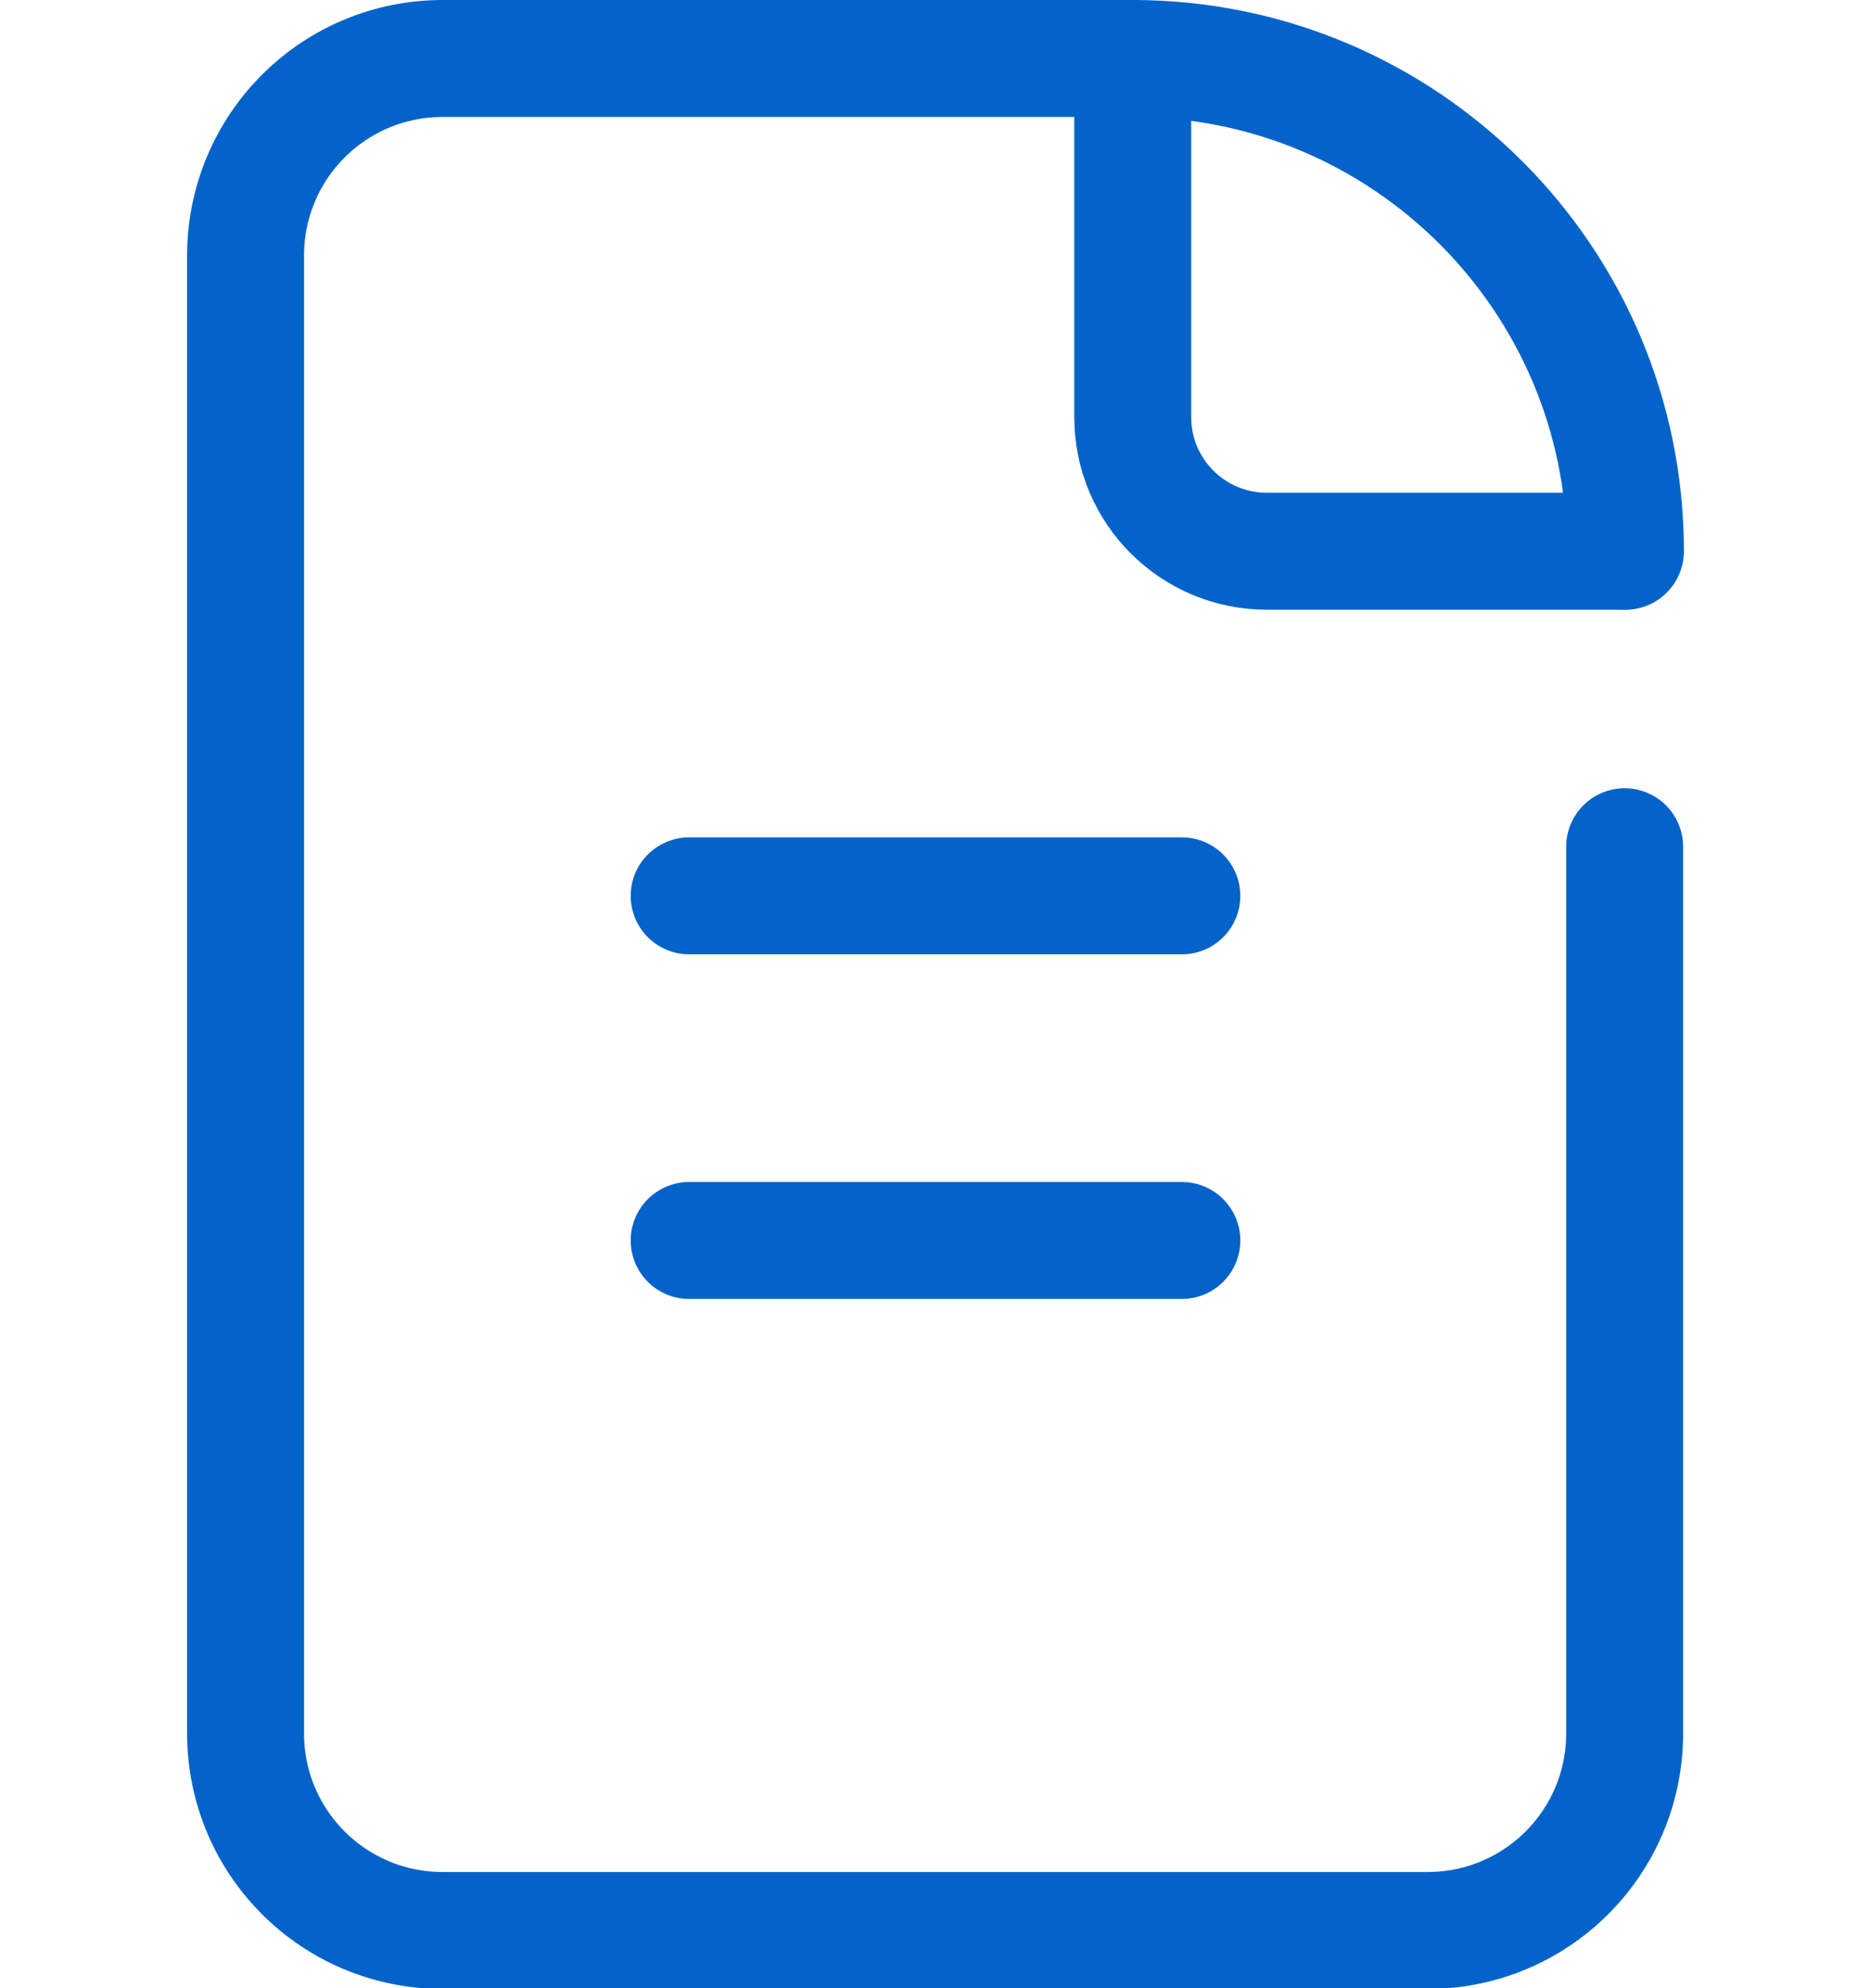
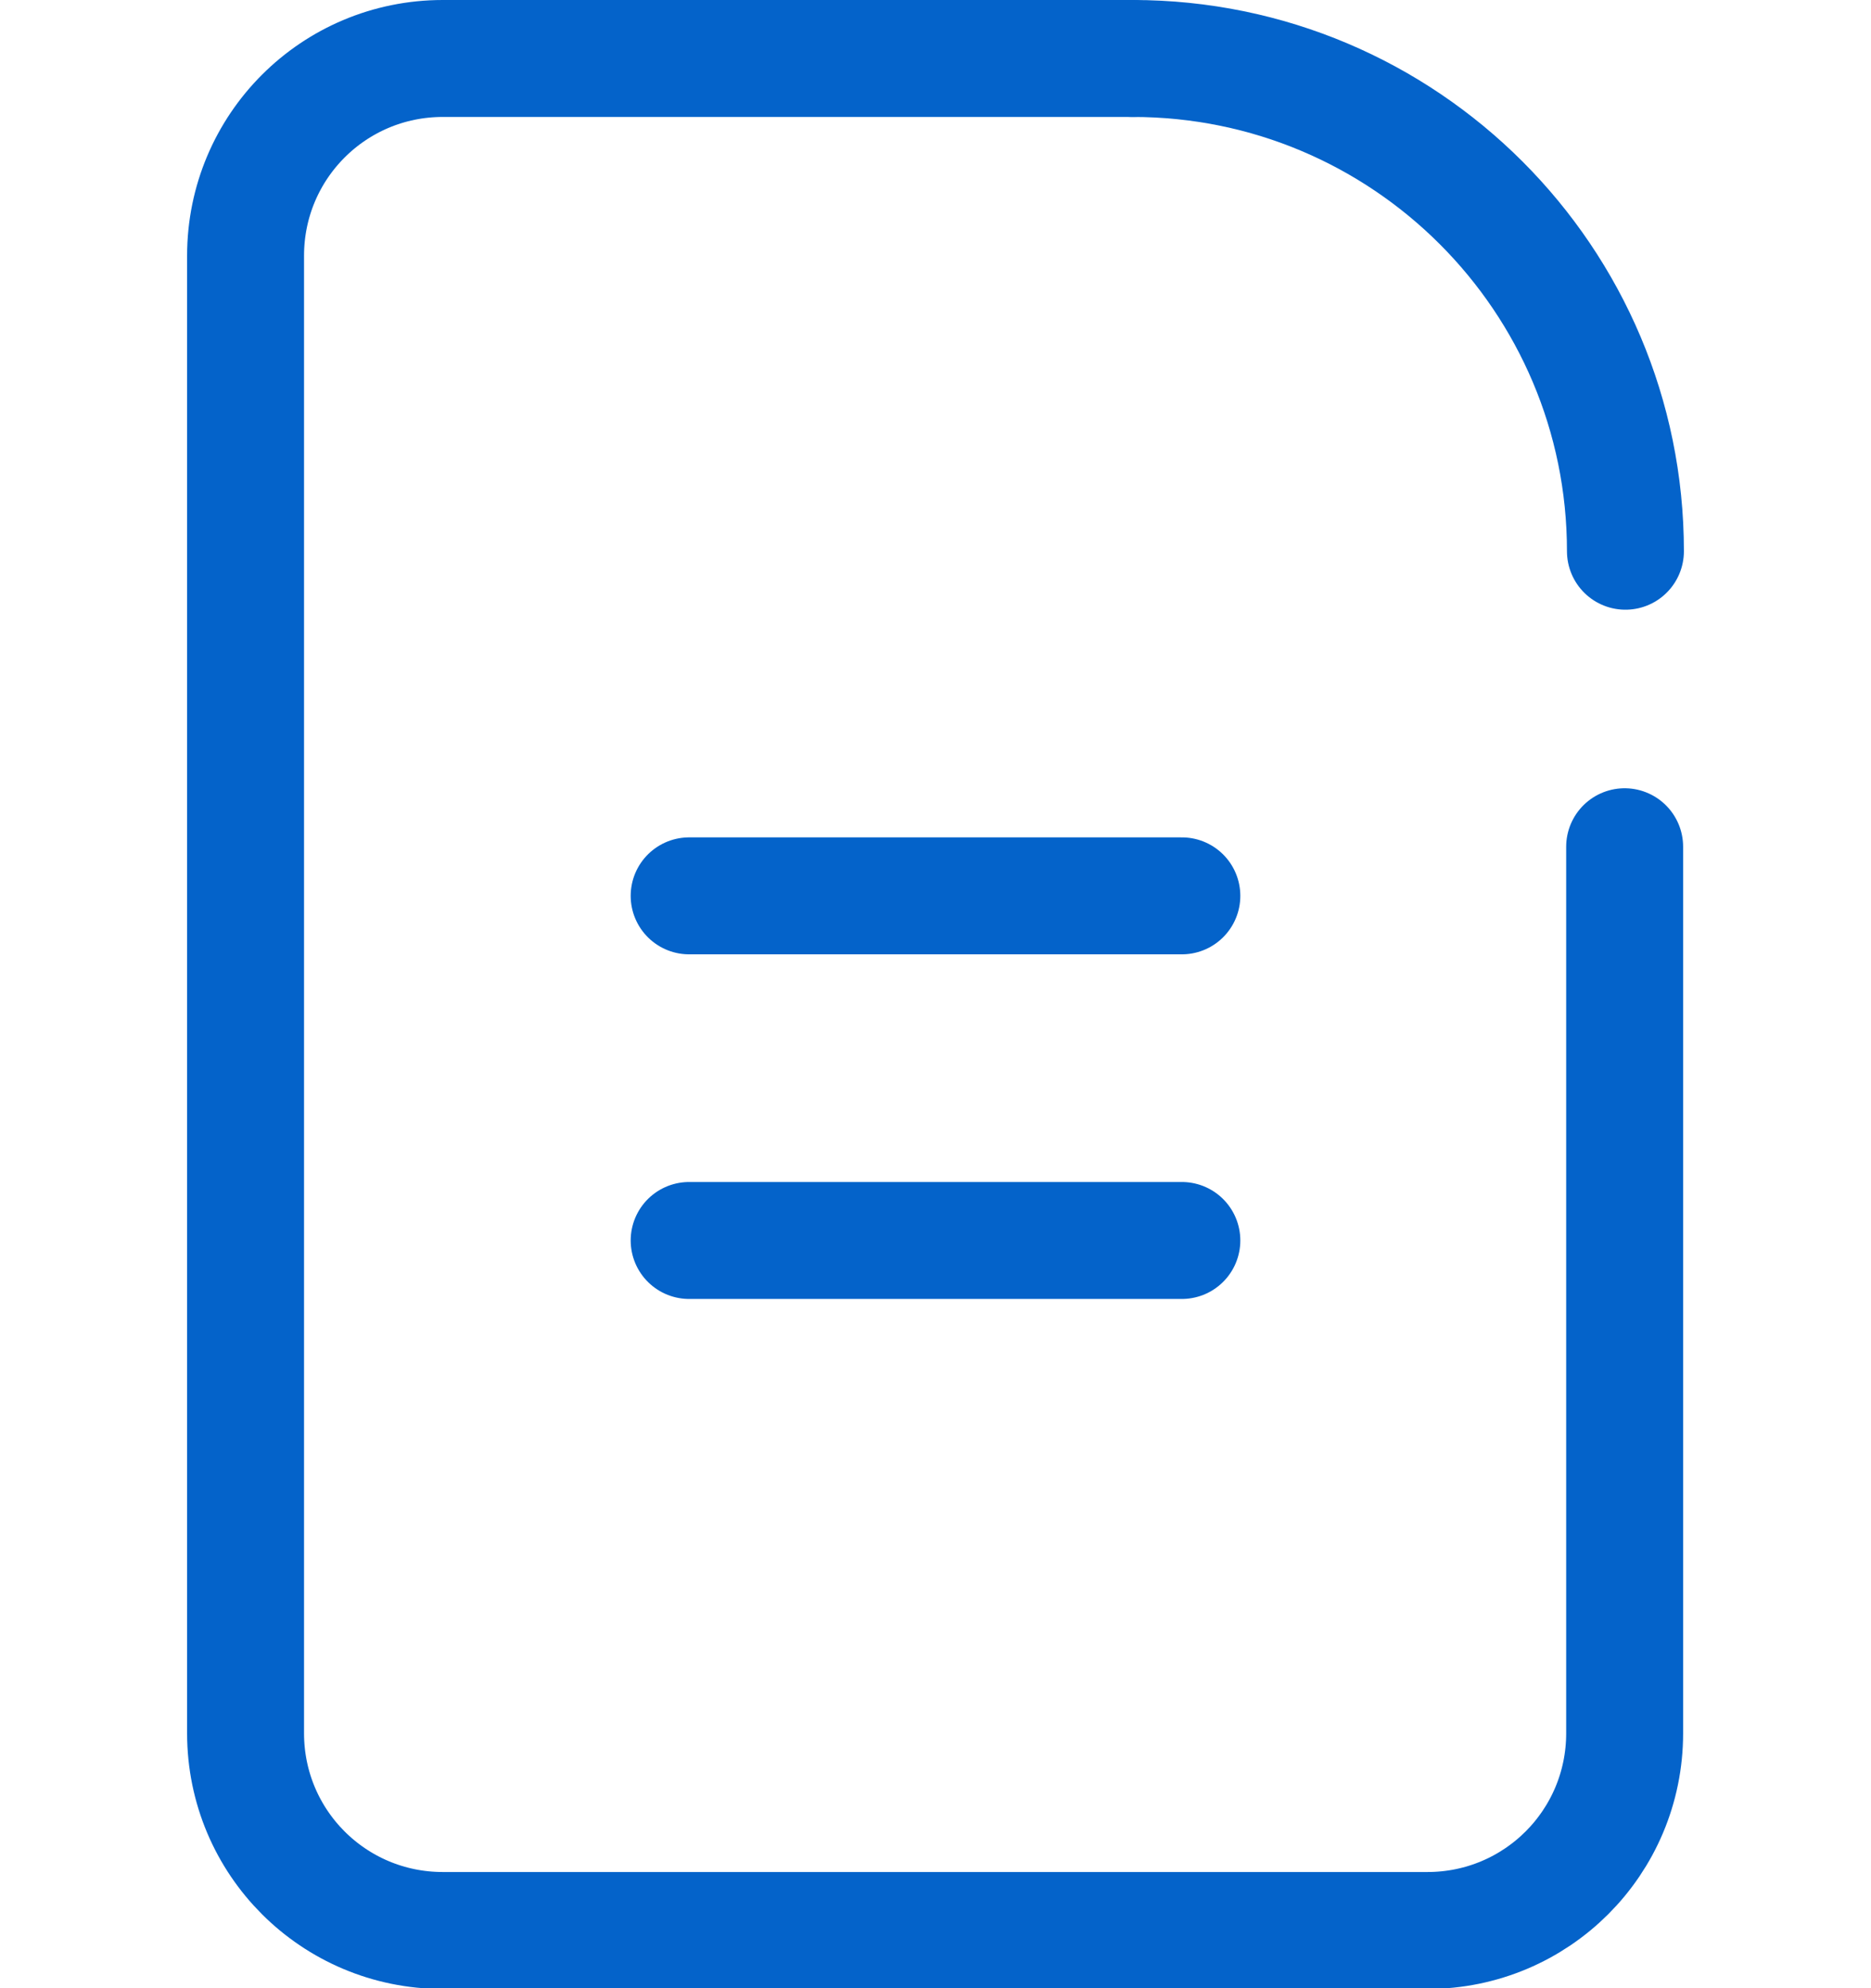
<svg xmlns="http://www.w3.org/2000/svg" viewBox="0 0 24 25.5">
  <defs>
    <style>.d{stroke:#0463ca;stroke-linecap:round;stroke-linejoin:round;stroke-width:1.5px;}.d,.e{fill:none;}</style>
  </defs>
  <g id="a" />
  <g id="b">
    <g id="c">
      <g>
        <g>
          <path class="d" d="M20.84,10.86v11.37c0,1.4-1.13,2.53-2.53,2.53H5.68c-1.4,0-2.53-1.13-2.53-2.53V3.28c0-1.4,1.13-2.53,2.53-2.53H14.53" />
-           <path class="d" d="M20.84,7.07h-4.59c-.95,0-1.72-.77-1.72-1.72V.75" />
          <path class="d" d="M14.53,.75c3.49,0,6.32,2.83,6.32,6.32" />
          <line class="d" x1="8.84" y1="11.49" x2="15.16" y2="11.49" />
          <line class="d" x1="8.84" y1="15.91" x2="15.16" y2="15.91" />
        </g>
-         <rect class="e" y=".75" width="24" height="24" />
      </g>
    </g>
  </g>
</svg>